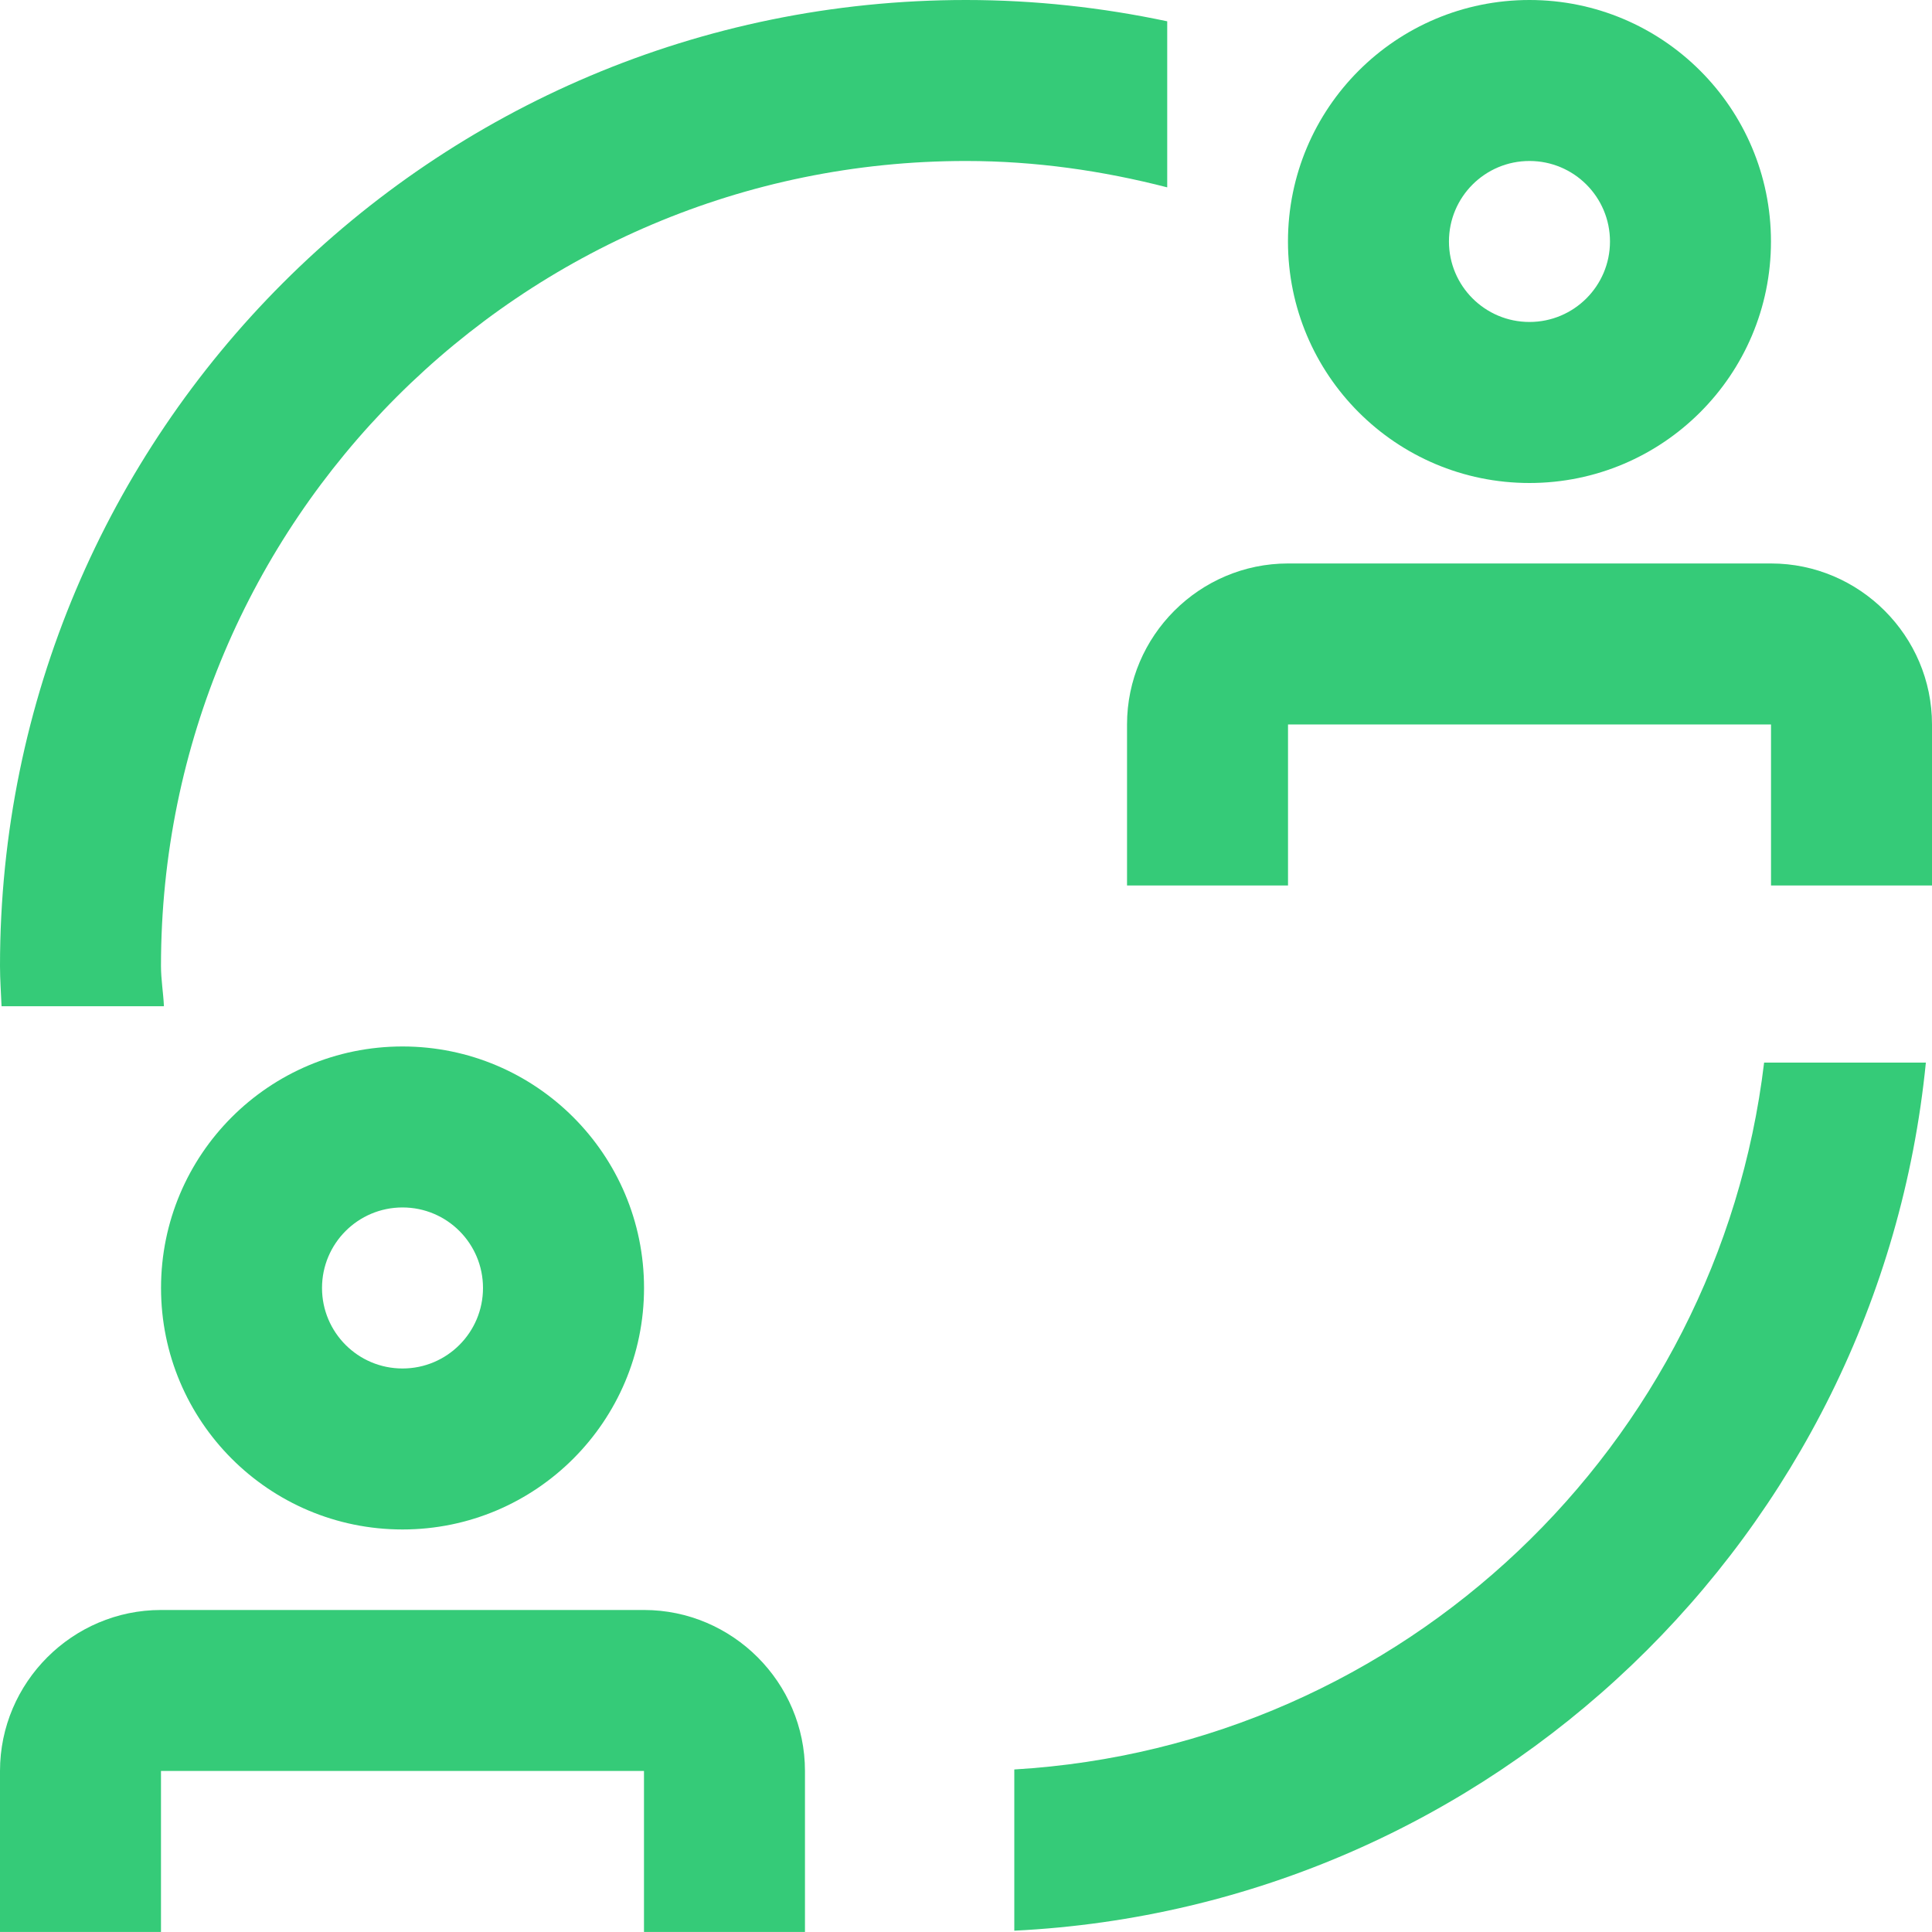
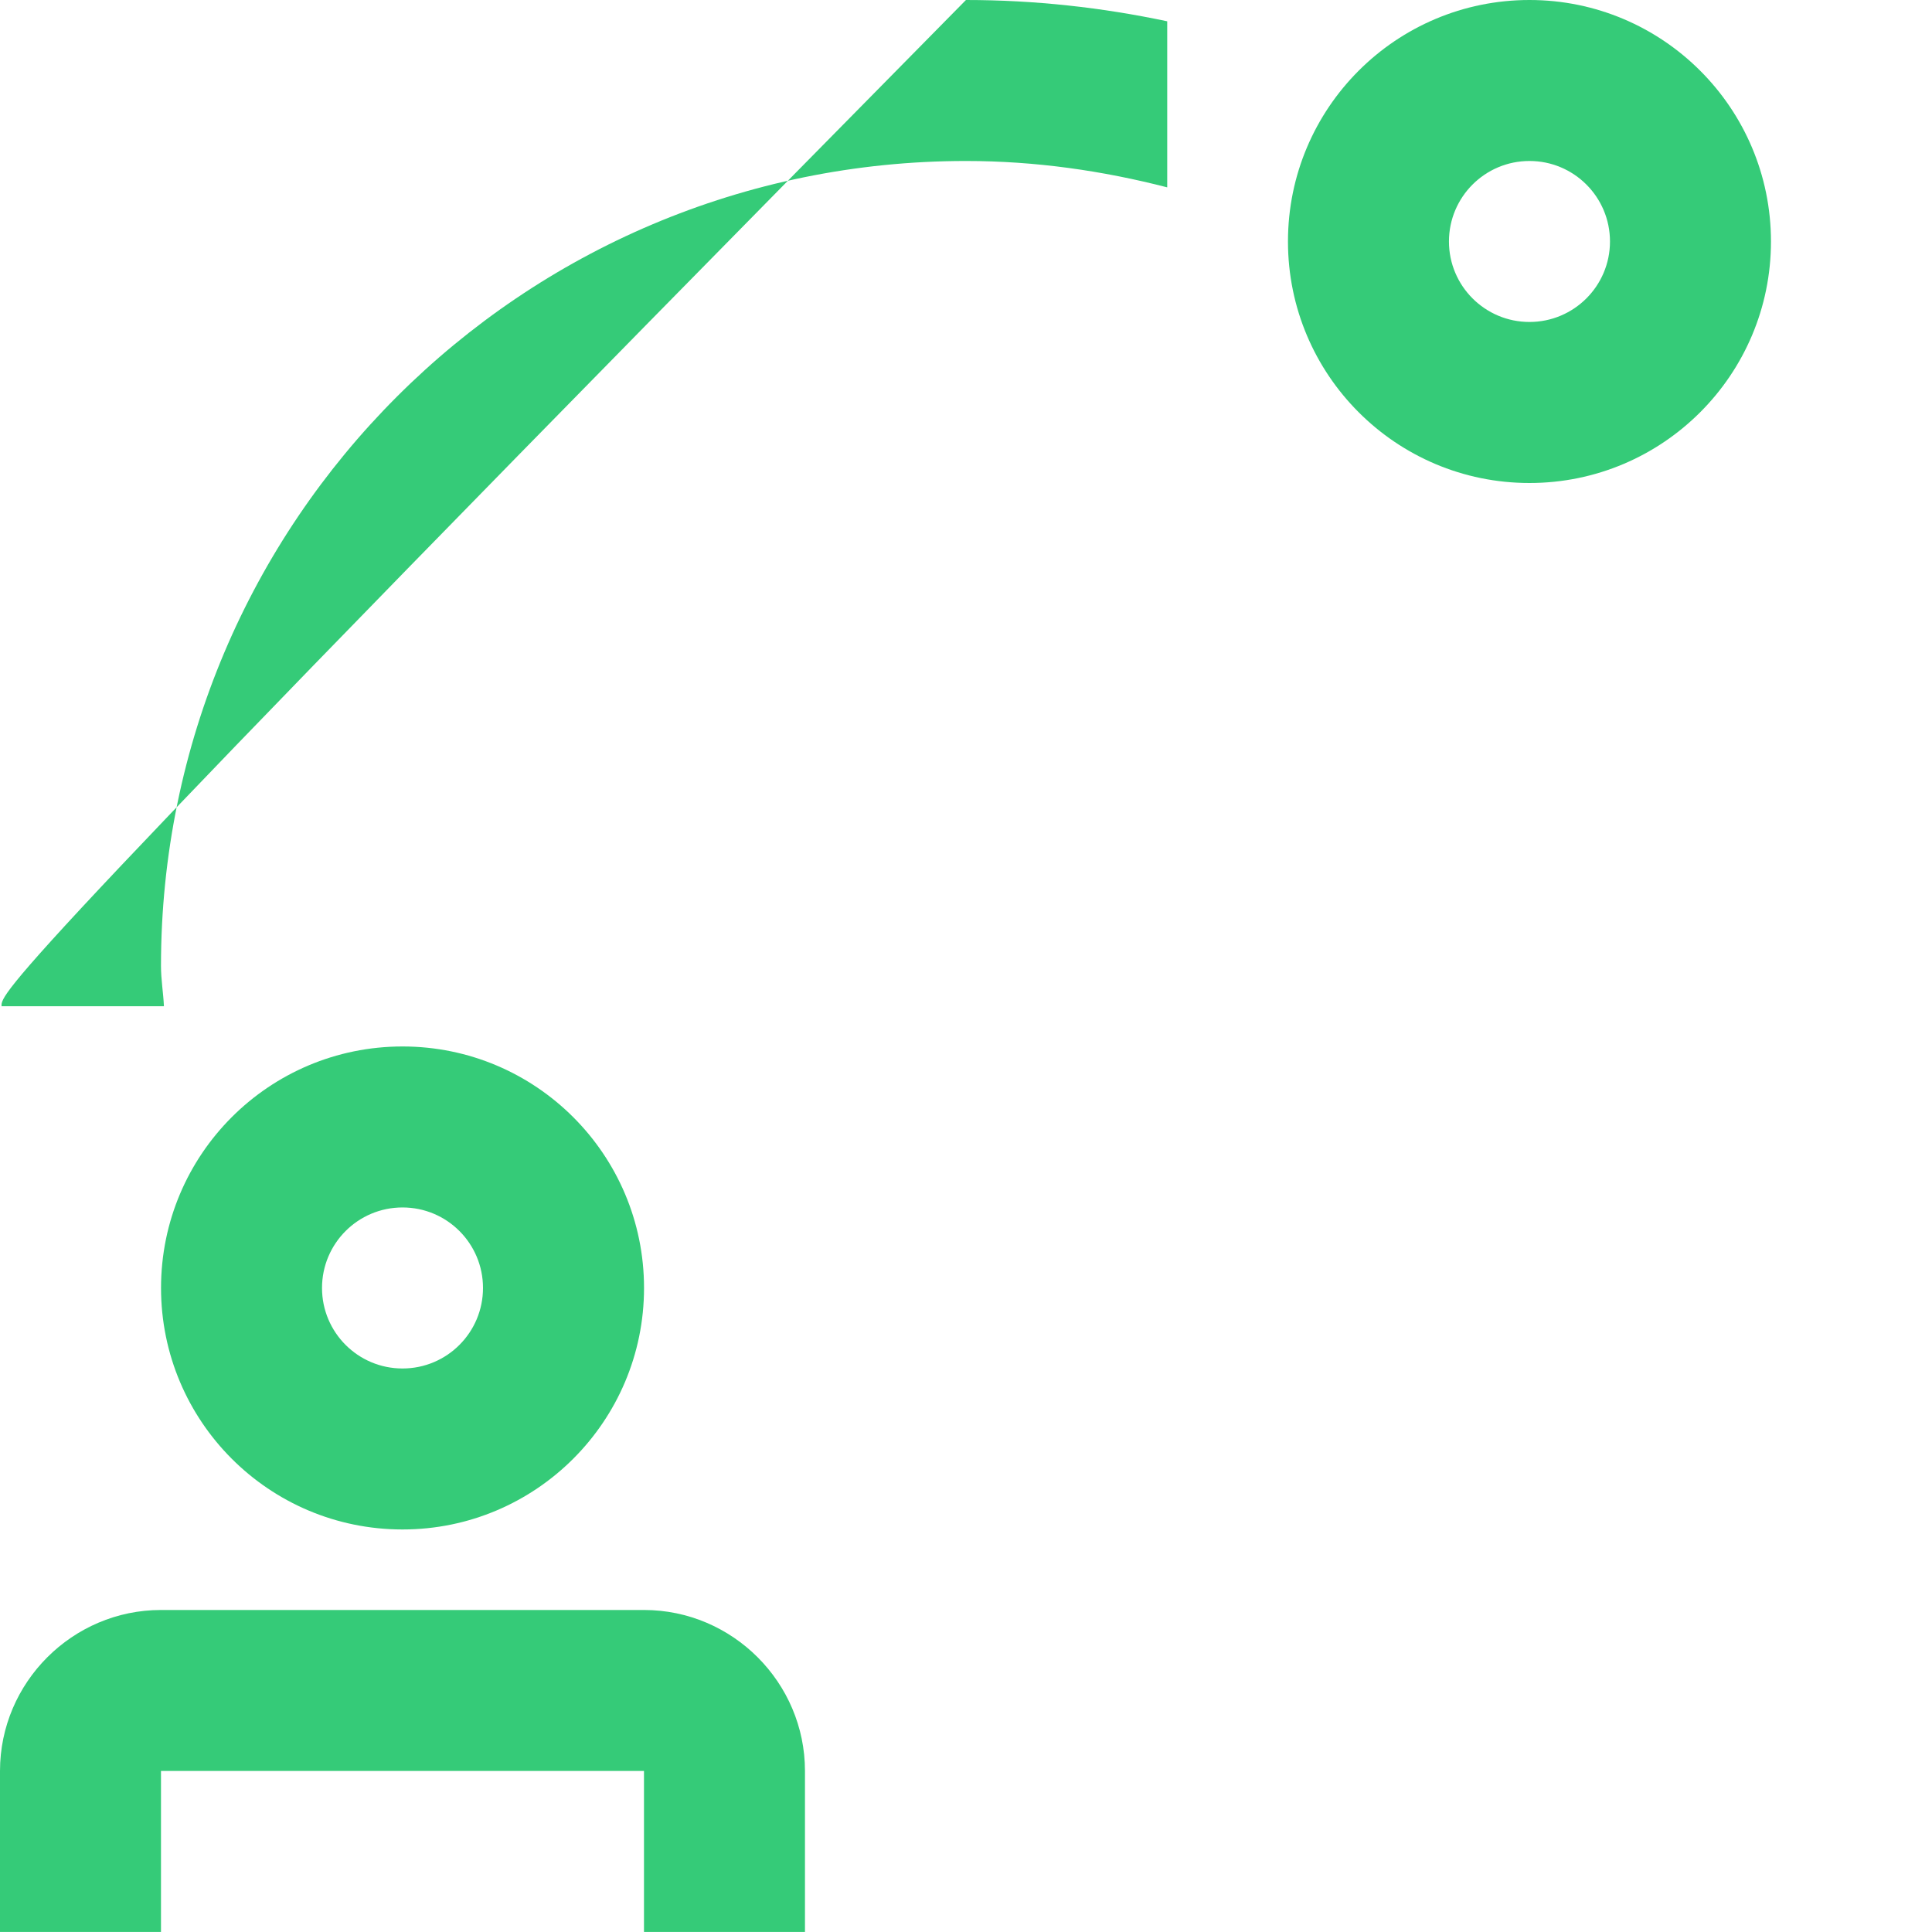
<svg xmlns="http://www.w3.org/2000/svg" width="40" height="40" viewBox="0 0 40 40" fill="none">
  <path d="M8.334 21.666C5.57 21.666 3.334 23.904 3.334 26.666C3.334 29.426 5.57 31.666 8.334 31.666C11.094 31.666 13.334 29.426 13.334 26.666C13.334 23.904 11.094 21.666 8.334 21.666ZM8.334 28.333C7.412 28.333 6.667 27.586 6.667 26.666C6.667 25.745 7.413 24.999 8.334 24.999C9.255 24.999 10 25.745 10 26.666C10 27.586 9.255 28.333 8.334 28.333Z" fill="#35CB78" />
  <path d="M3.333 36.666H13.333V39.999H16.666V36.666C16.666 34.834 15.166 33.333 13.333 33.333H3.333C1.5 33.333 0 34.834 0 36.666V39.999H3.333V36.666Z" fill="#35CB78" />
  <path d="M31.666 0C28.902 0 26.666 2.238 26.666 5C26.666 7.76 28.902 10 31.666 10C34.426 10 36.666 7.76 36.666 5C36.666 2.238 34.426 0 31.666 0ZM31.666 6.666C30.745 6.666 29.999 5.919 29.999 5C29.999 4.079 30.745 3.333 31.666 3.333C32.587 3.333 33.333 4.079 33.333 5C33.333 5.919 32.587 6.666 31.666 6.666Z" fill="#35CB78" />
-   <path d="M26.667 14.999H36.667V18.333H40V14.999C40 13.166 38.5 11.666 36.667 11.666H26.667C24.834 11.666 23.334 13.166 23.334 14.999V18.333H26.667V14.999Z" fill="#35CB78" />
-   <path d="M19.999 0C8.955 0 0 8.955 0 19.999C0 20.279 0.021 20.556 0.032 20.833H3.394C3.381 20.552 3.333 20.282 3.333 19.999C3.333 10.796 10.796 3.333 19.999 3.333C21.441 3.333 22.831 3.535 24.166 3.879V0.441C22.822 0.156 21.428 0 19.999 0Z" fill="#35CB78" />
-   <path d="M39.873 22C38.901 31.776 30.909 39.484 21 39.973V36.635C29.067 36.156 35.575 29.933 36.524 22H39.873Z" fill="#35CB78" />
+   <path d="M19.999 0C0 20.279 0.021 20.556 0.032 20.833H3.394C3.381 20.552 3.333 20.282 3.333 19.999C3.333 10.796 10.796 3.333 19.999 3.333C21.441 3.333 22.831 3.535 24.166 3.879V0.441C22.822 0.156 21.428 0 19.999 0Z" fill="#35CB78" />
</svg>